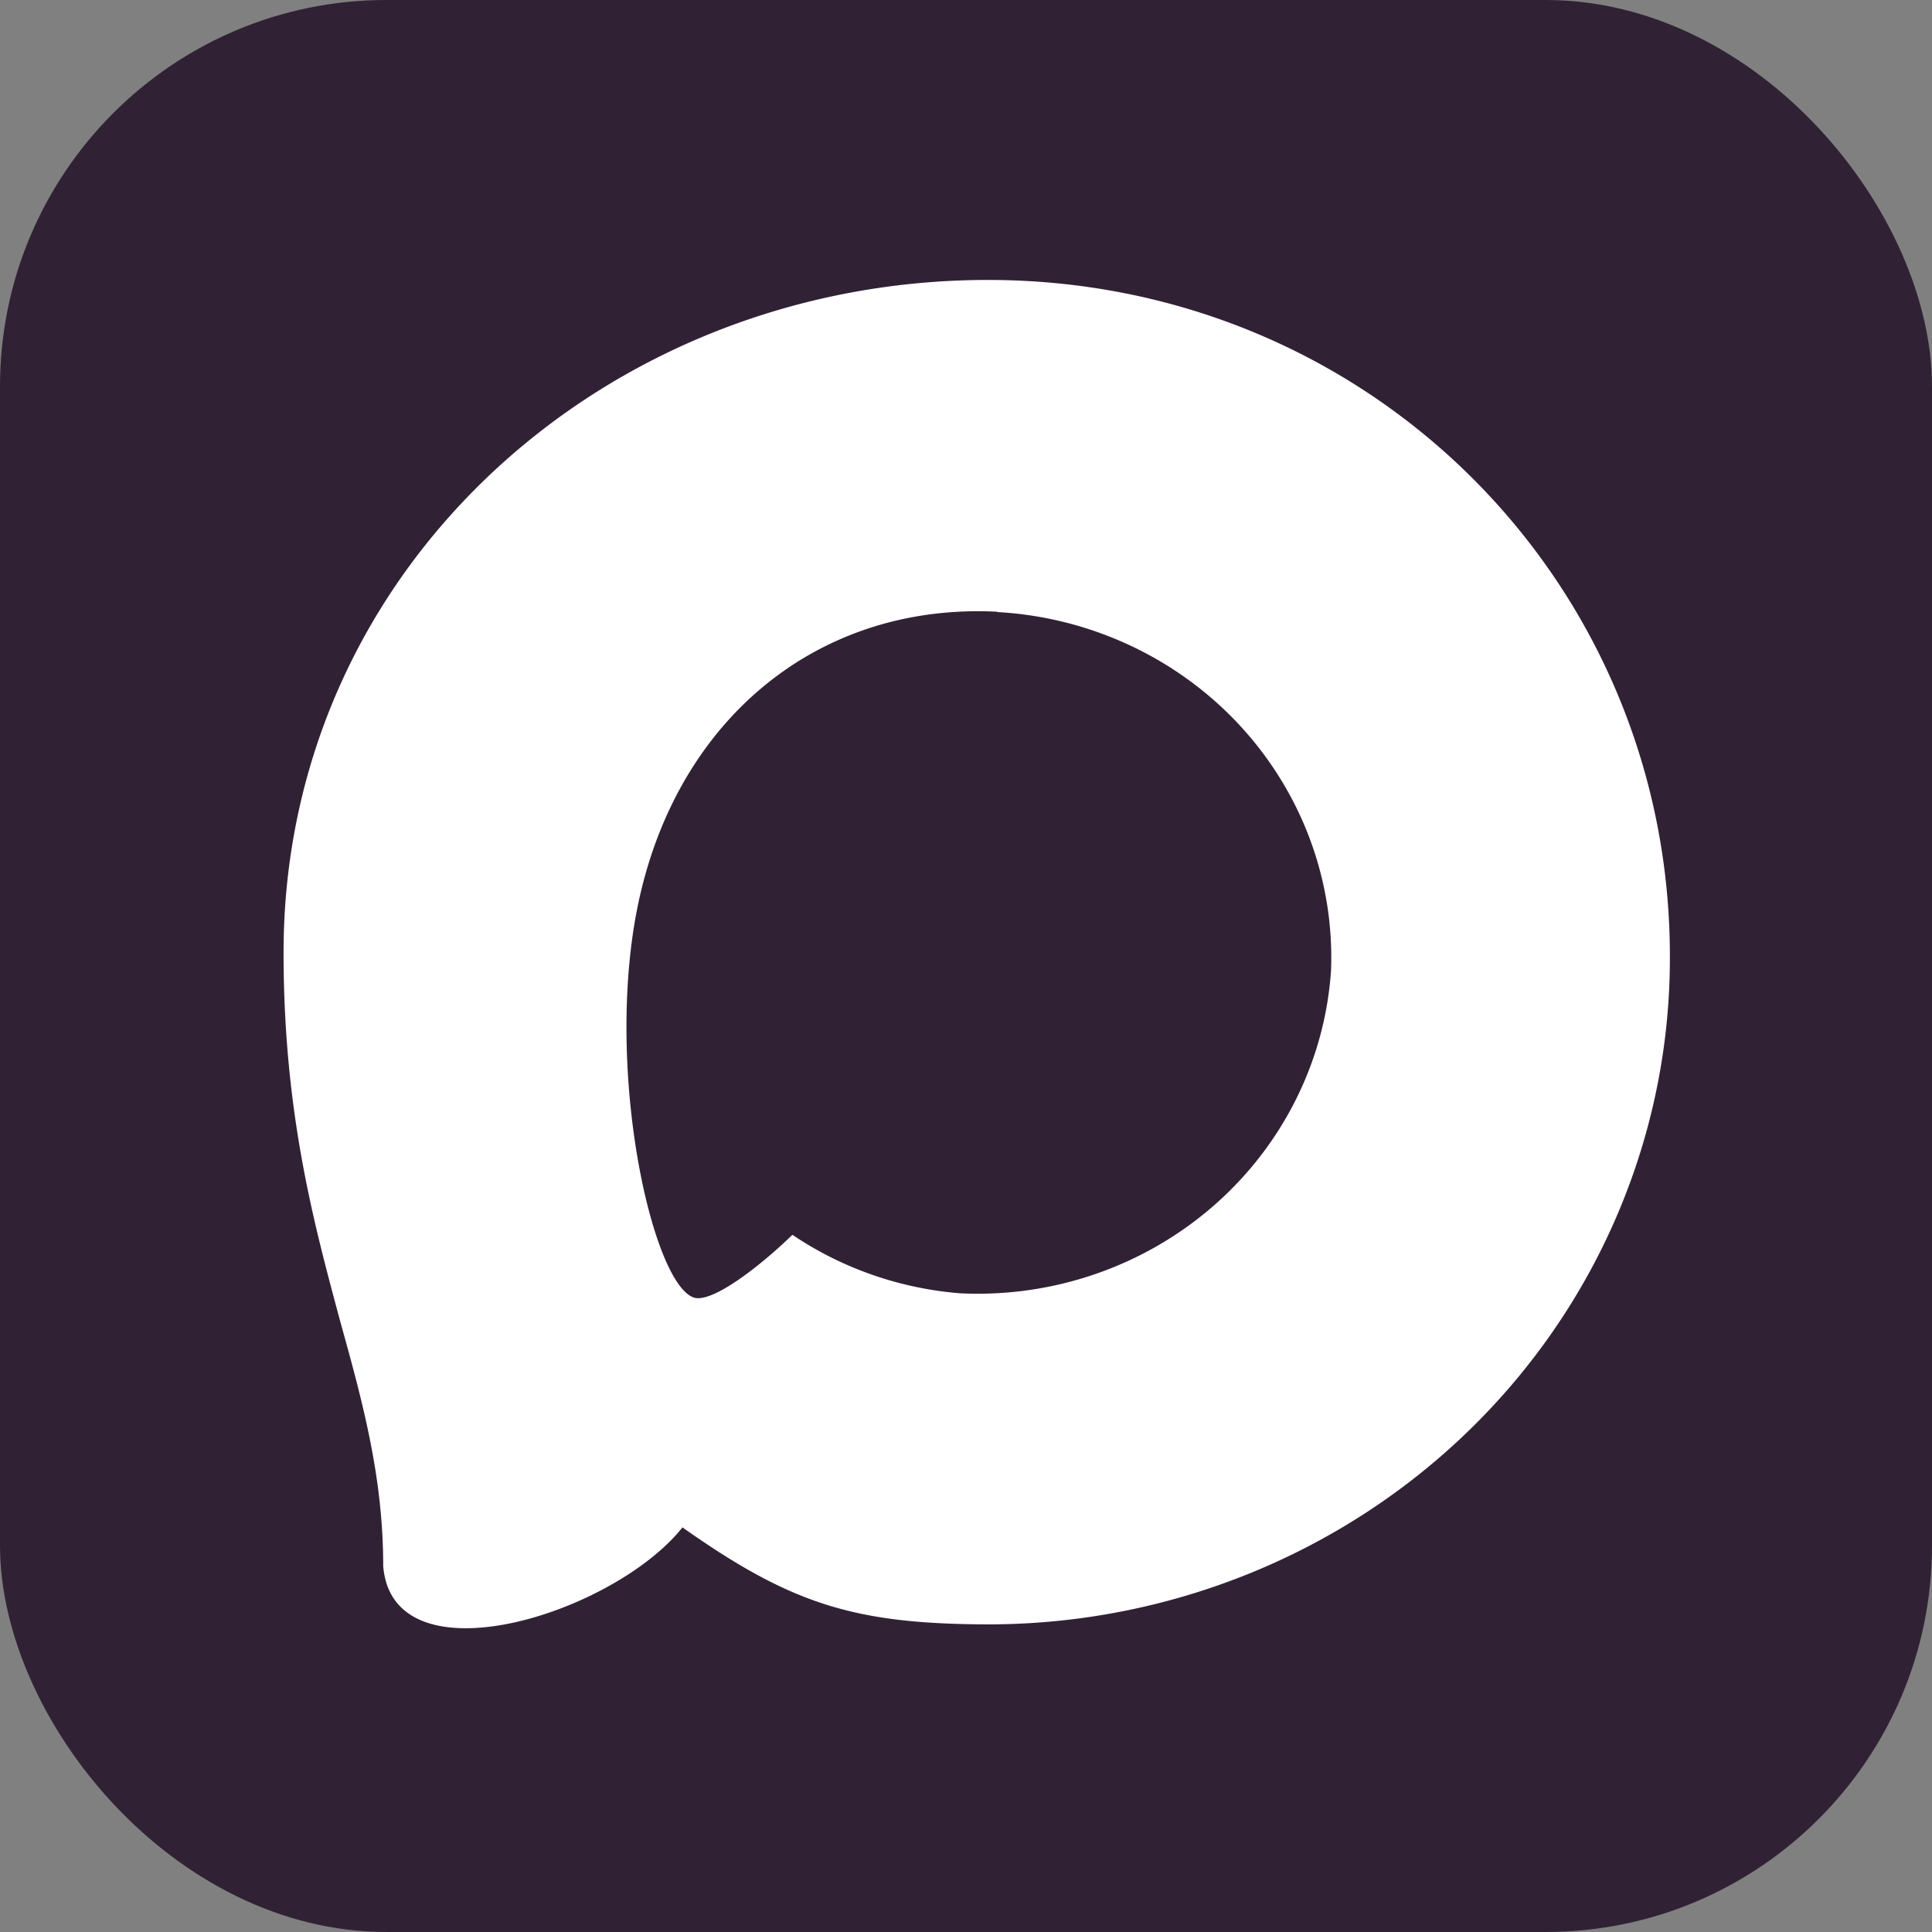
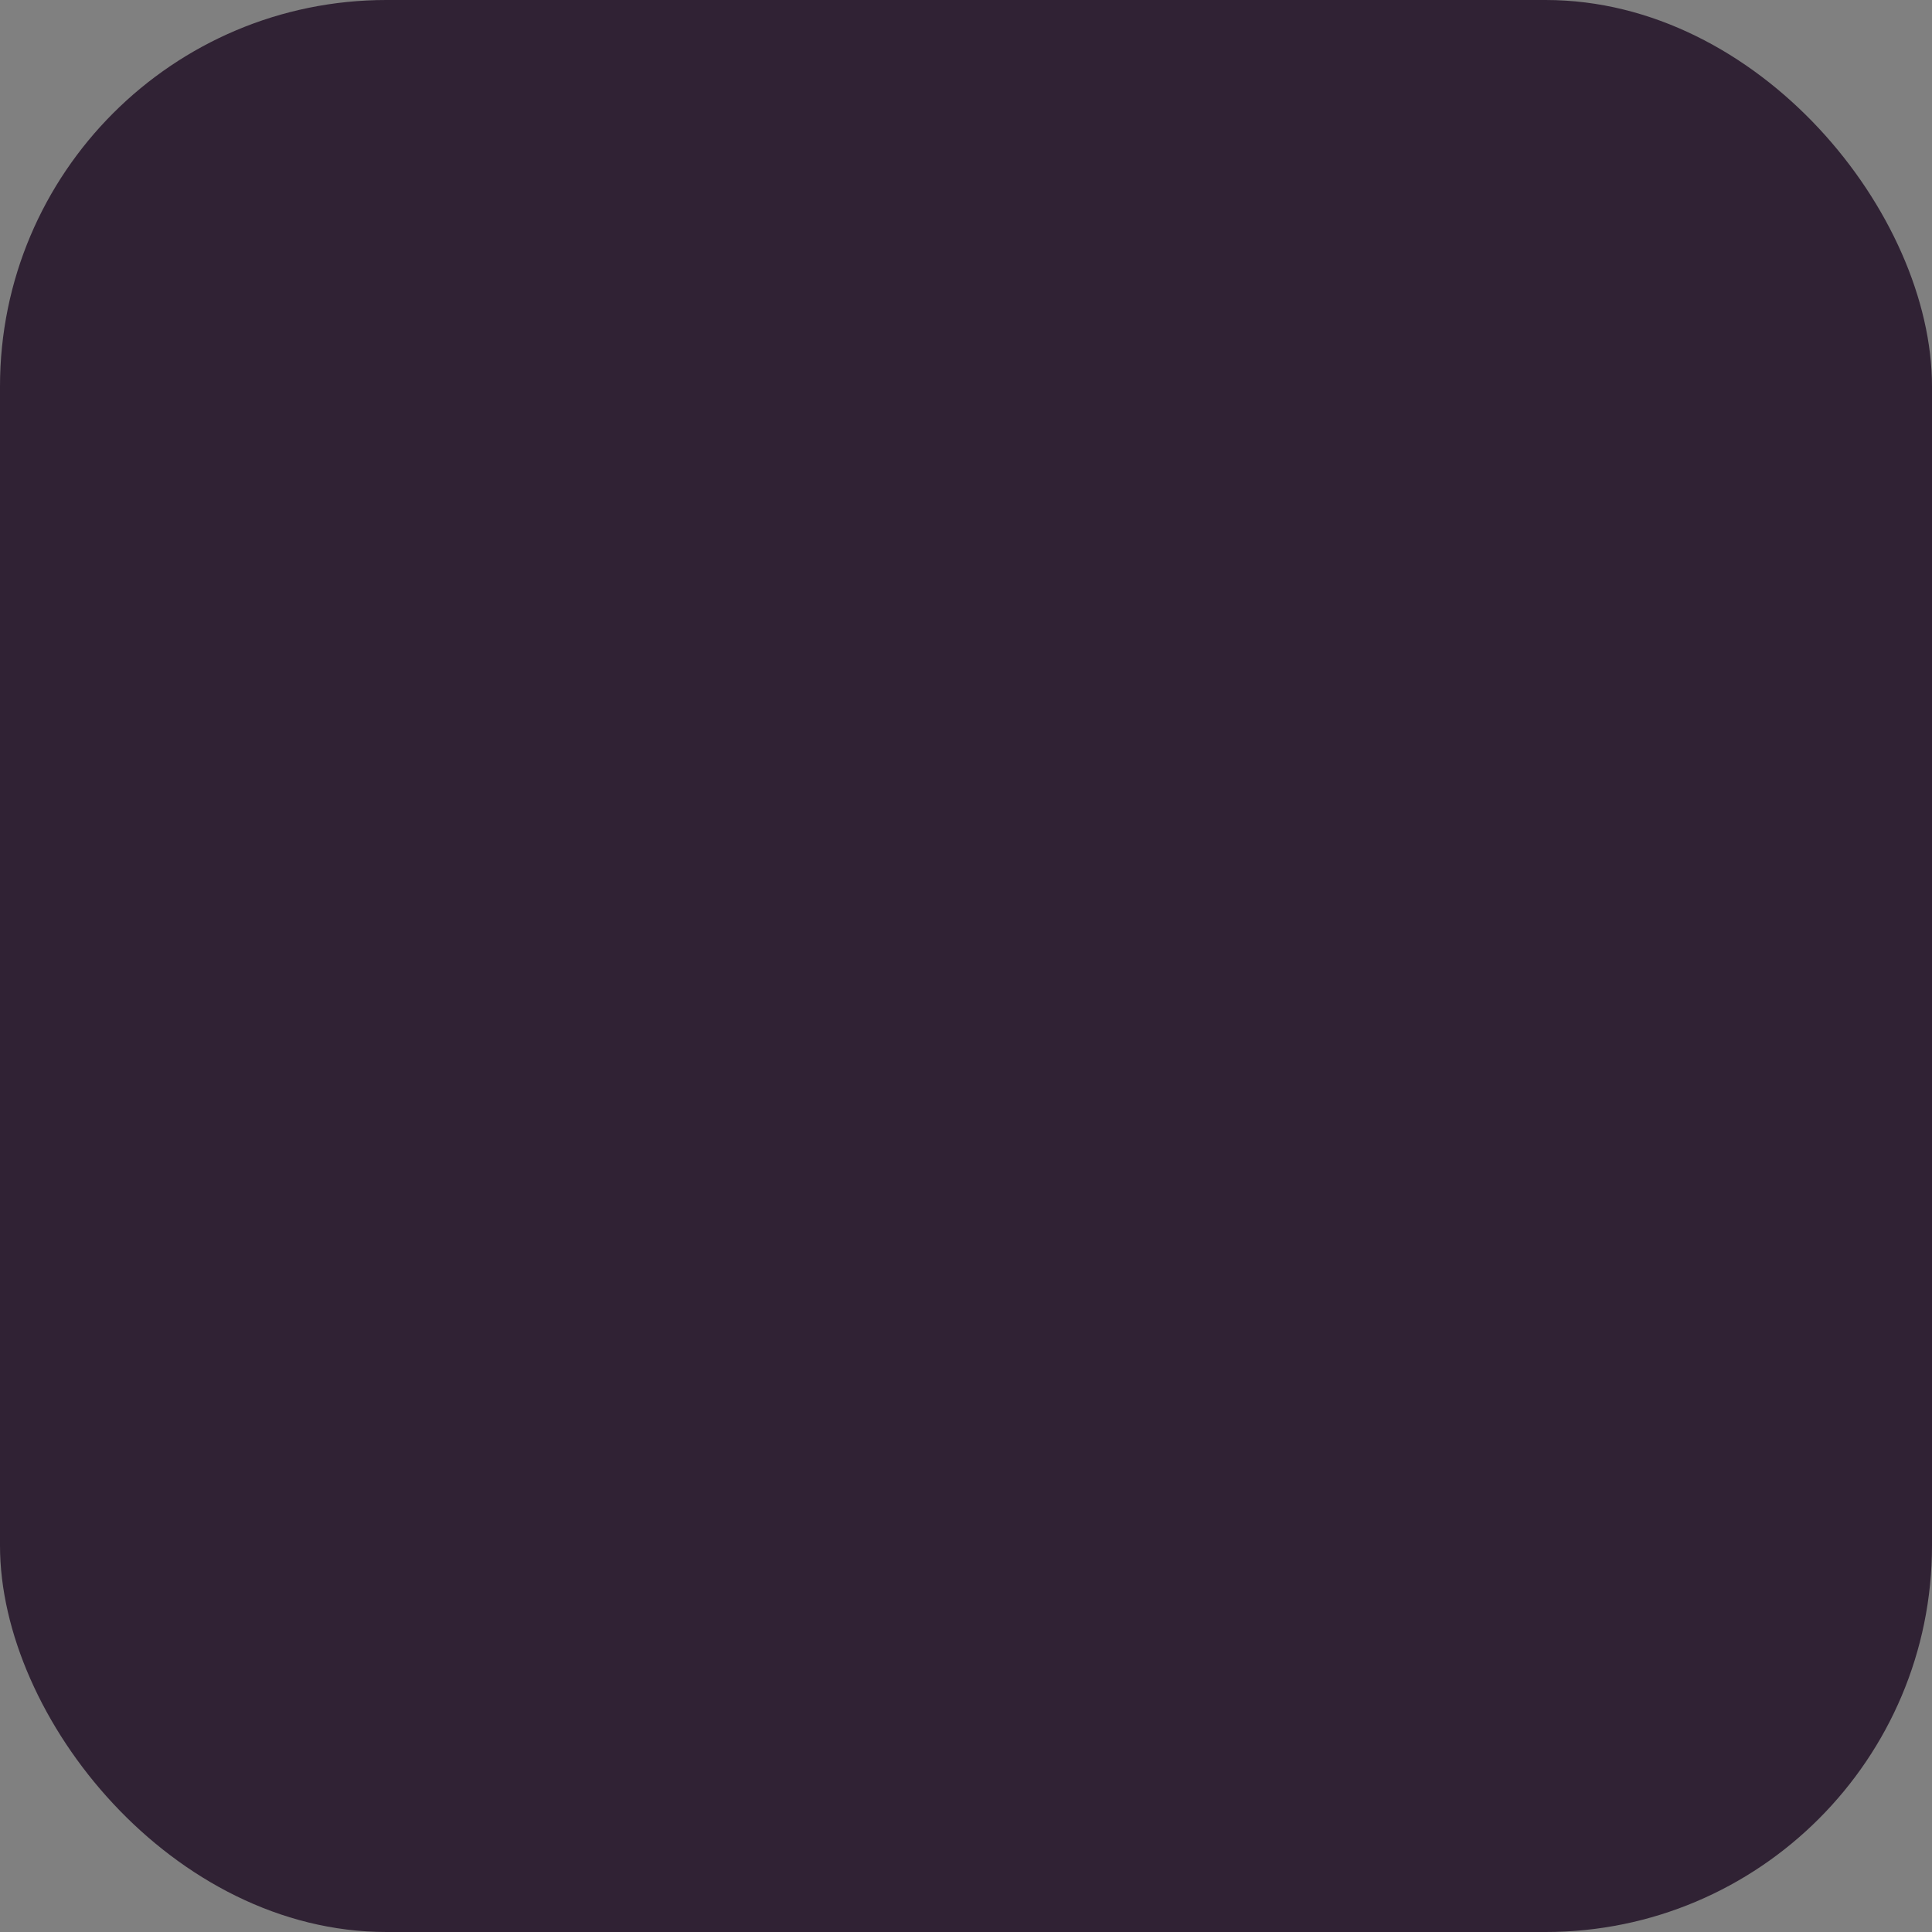
<svg xmlns="http://www.w3.org/2000/svg" version="1.1" width="40" height="40" viewBox="0 0 40 40">
  <rect x="0" y="0" width="40" height="40" fill="#808080" stroke="none" />
  <rect width="40" height="40" rx="8" fill="#302234" />
-   <path d="m20.531 33.631c-2.817 0-4.126-0.402-6.401-2.008-1.439 1.807-5.997 3.22-6.196 0.803 0-1.814-0.411-3.347-0.877-5.021-0.555-2.062-1.186-4.358-1.186-7.685 0-7.946 6.675-13.924 14.584-13.924 7.916 0 14.118 6.272 14.118 13.998a14.118 13.79 0 0 1-14.043 13.837zm0.117-20.966c-3.852-0.194-6.854 2.41-7.518 6.493-0.548 3.381 0.425 7.497 1.254 7.712 0.398 0.094 1.398-0.696 2.022-1.305a7.128 6.962 0 0 0 3.482 1.212 7.333 7.163 0 0 0 7.669-6.674 7.333 7.163 0 0 0-6.908-7.431z" clip-rule="evenodd" fill="#fff" fill-rule="evenodd" stroke-width=".677" />
</svg>